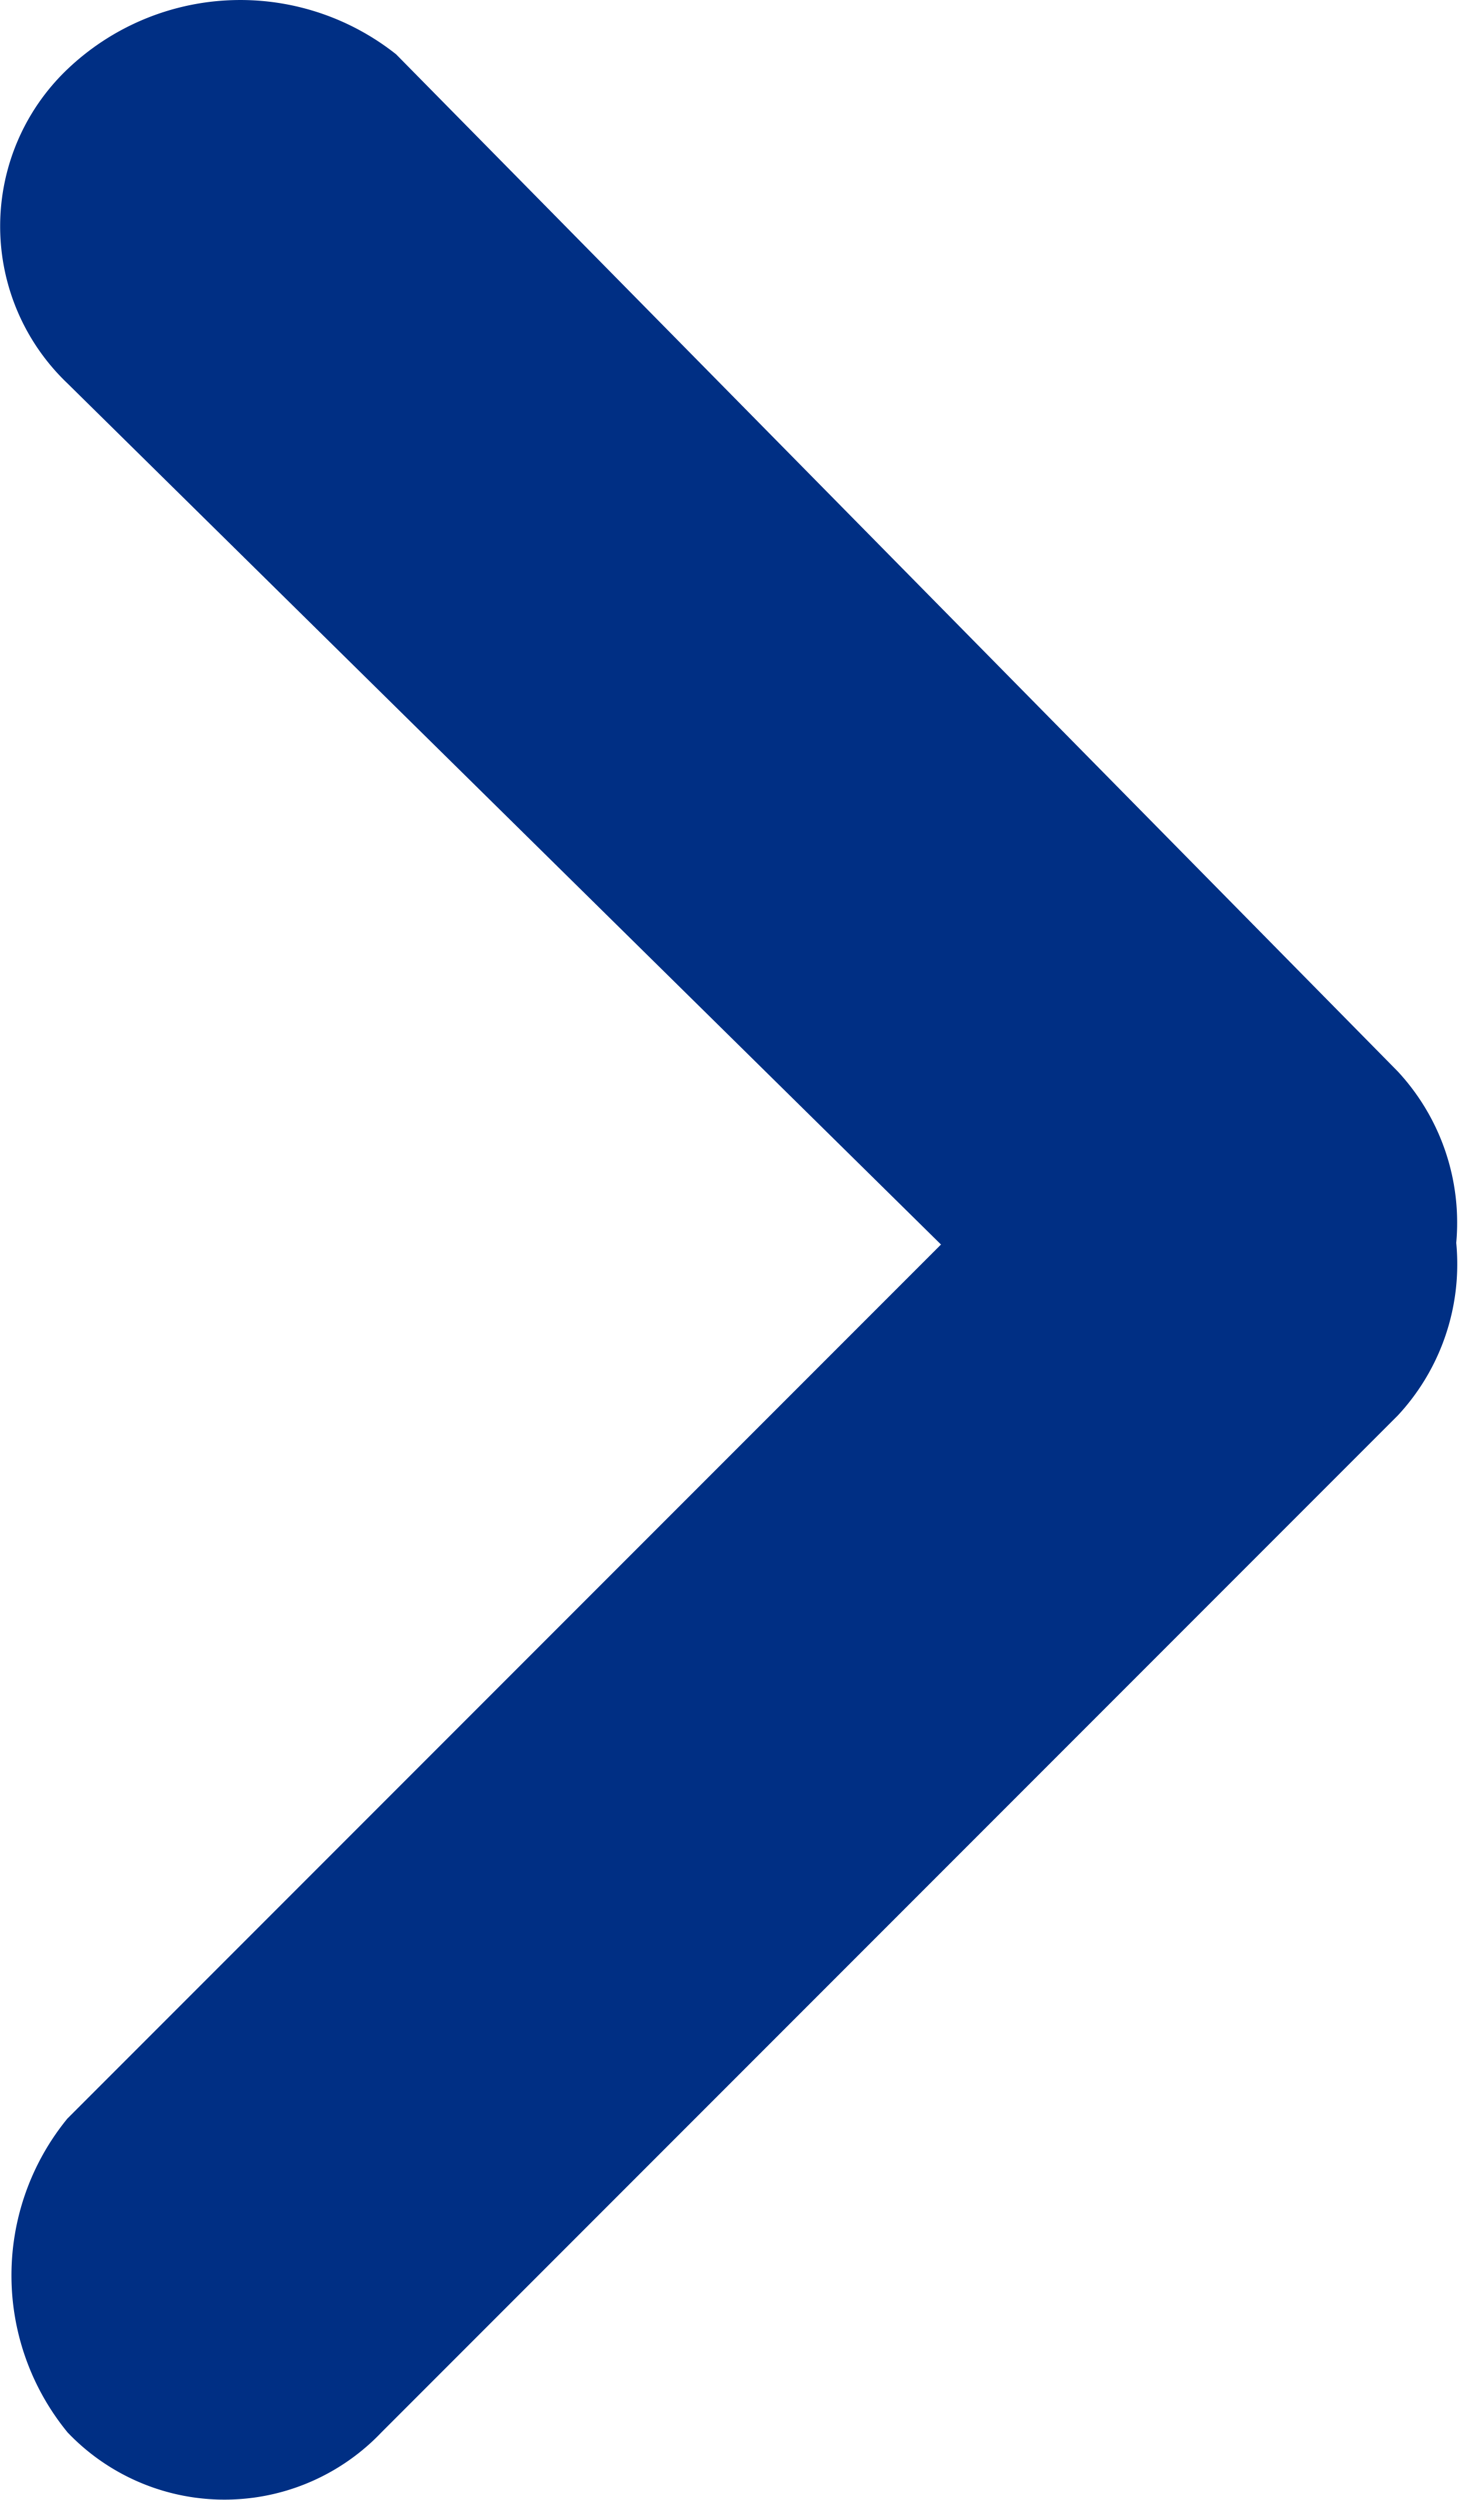
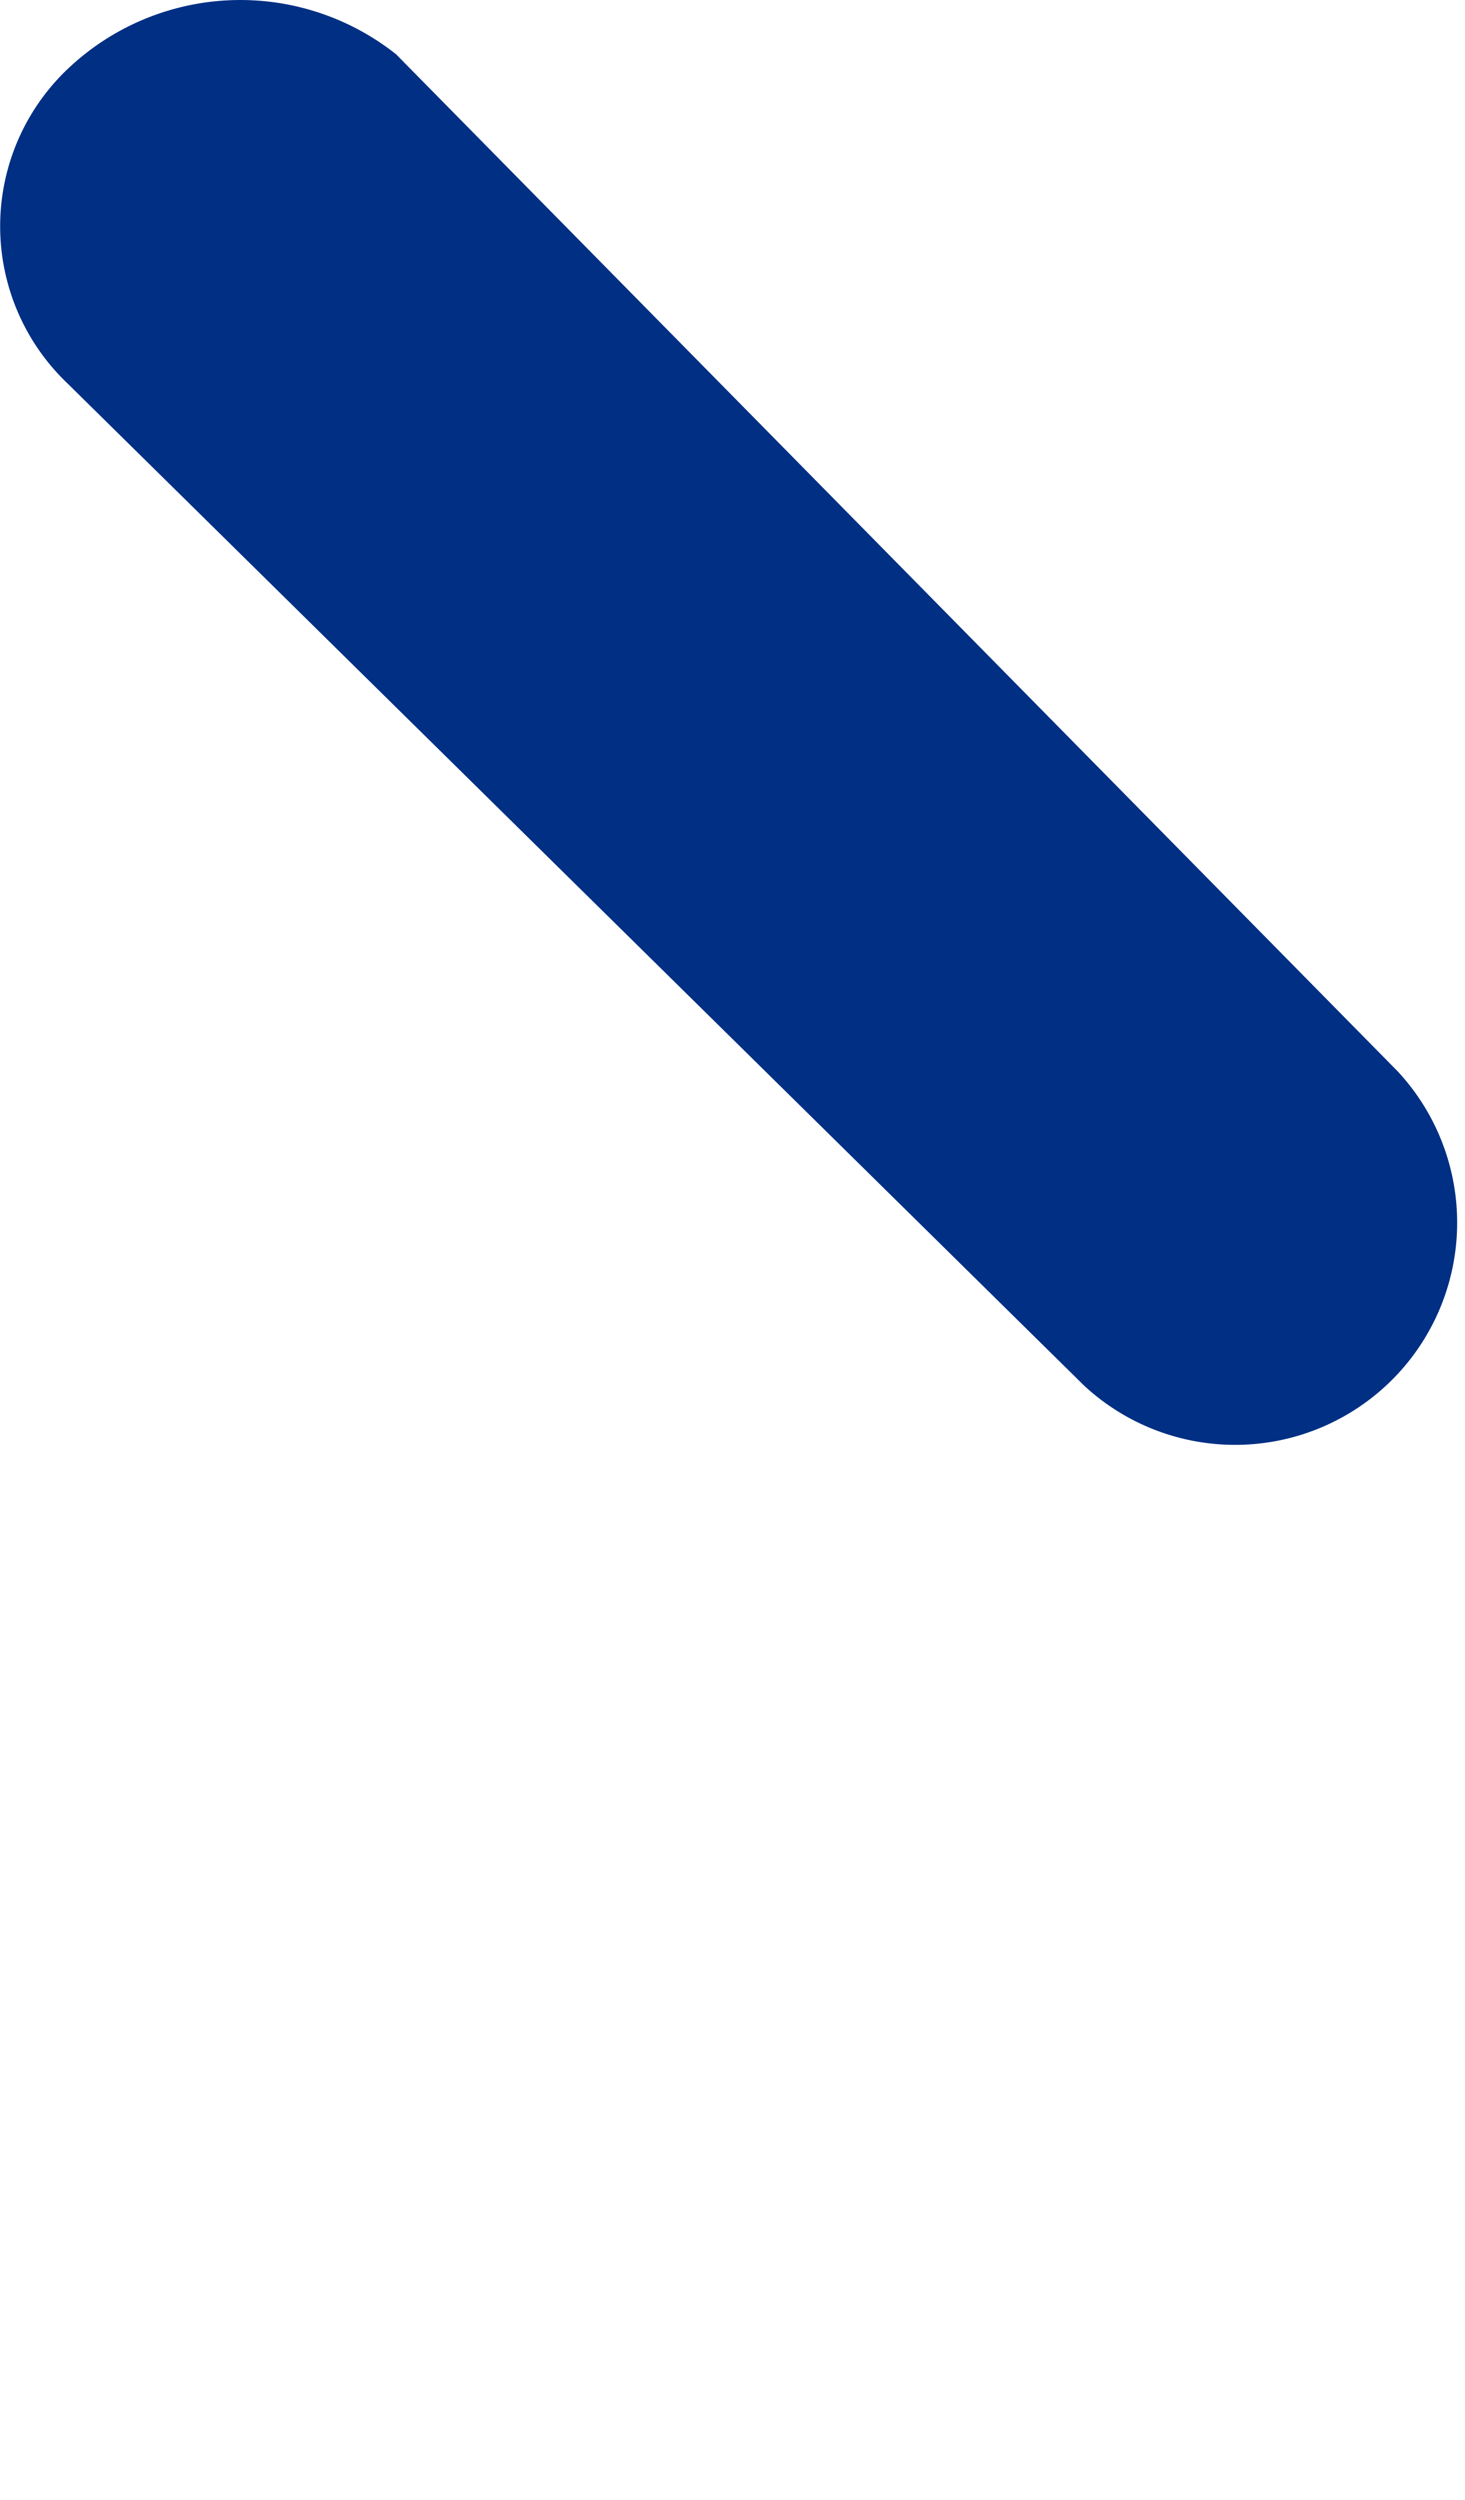
<svg xmlns="http://www.w3.org/2000/svg" id="arrow" width="6.96" height="11.87" viewBox="0 0 6.96 11.87">
-   <path id="Tracé_2382" data-name="Tracé 2382" d="M5.191,13.9,10.021,9.07a1.055,1.055,0,0,1,1.491,1.491L6.683,15.39a1.03,1.03,0,0,1-1.491,0A1.176,1.176,0,0,1,5.191,13.9Z" transform="translate(-4.871 -3.84)" fill="#002f84" />
  <path id="Tracé_2383" data-name="Tracé 2383" d="M6.732,2.095,11.49,6.924A1.055,1.055,0,0,1,10,8.416L5.17,3.657a1.03,1.03,0,0,1,0-1.491A1.191,1.191,0,0,1,6.732,2.095Z" transform="translate(-4.85 -1.837)" fill="#002f84" />
</svg>